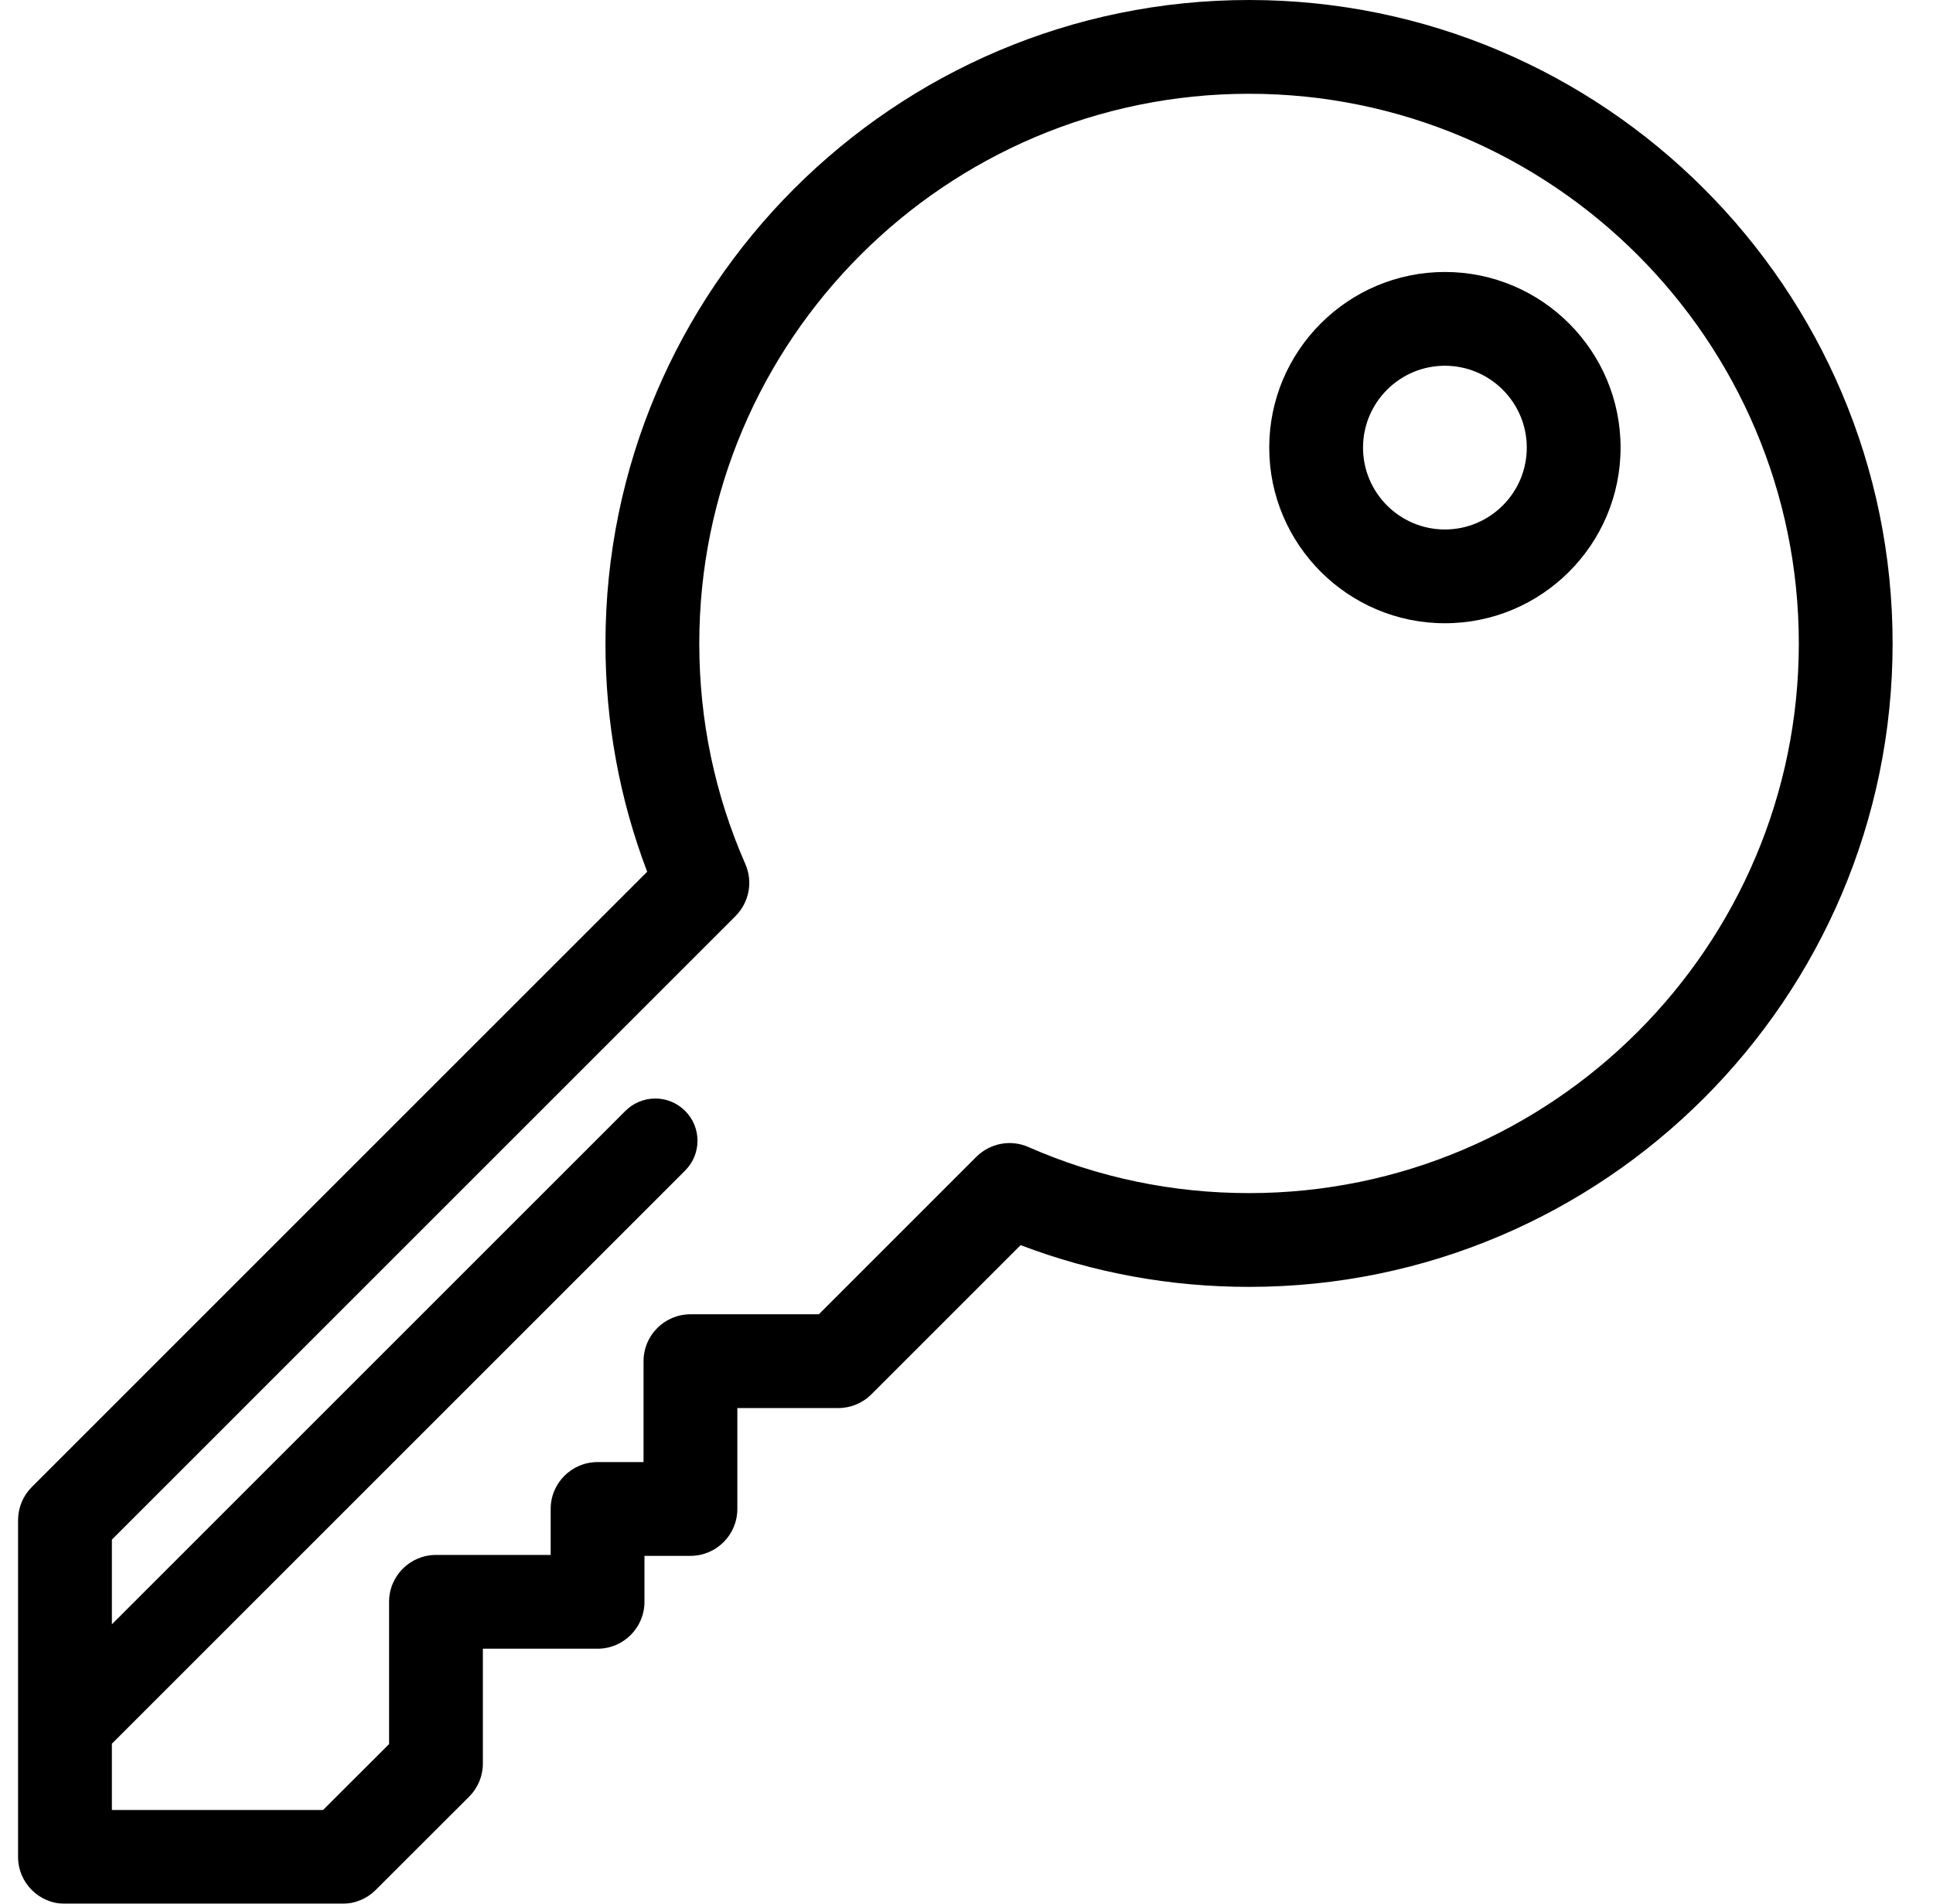
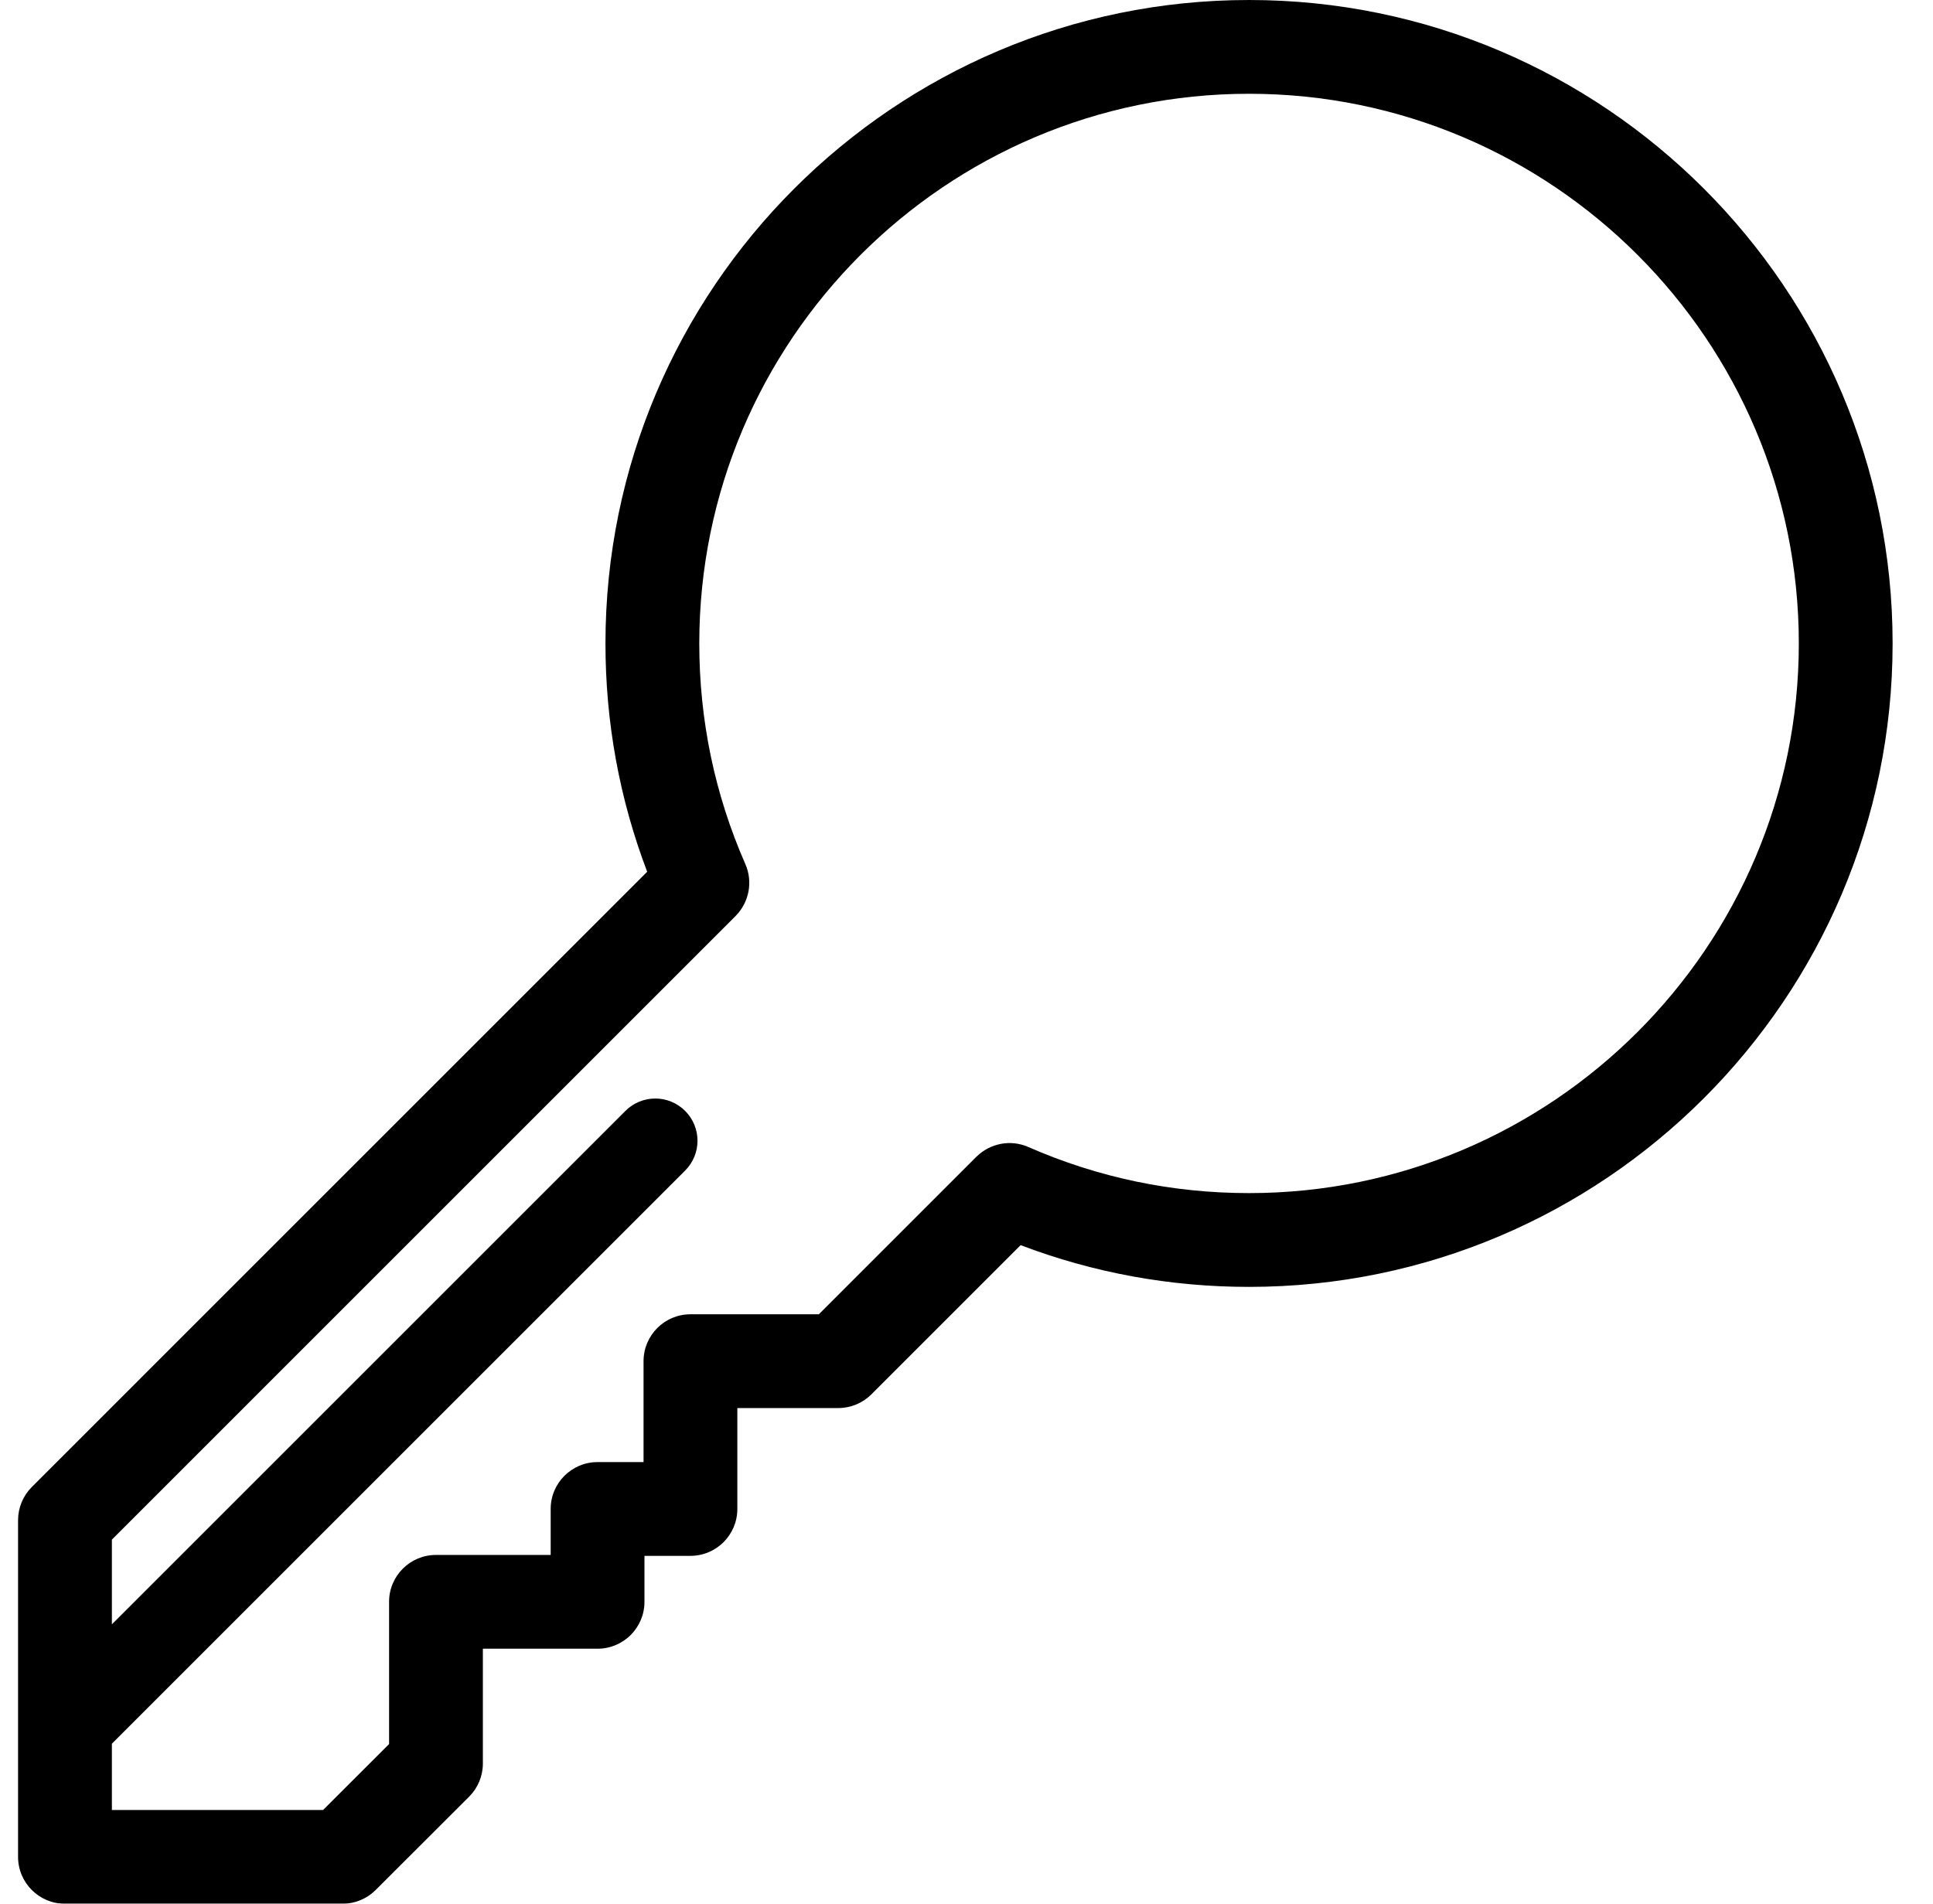
<svg xmlns="http://www.w3.org/2000/svg" width="67px" height="66px" viewBox="0 0 67 66" version="1.1">
  <title>9517AA8E-CE3C-40B1-8552-154E53023859</title>
  <defs>
    <filter id="filter-1">
      <feColorMatrix in="SourceGraphic" type="matrix" values="0 0 0 0 1 0 0 0 0 1 0 0 0 0 1 0 0 0 1 0" />
    </filter>
  </defs>
  <g id="Page-1" stroke="none" stroke-width="1" fill="none" fill-rule="evenodd">
    <g id="key-copy-2" transform="translate(-150, -4430)" filter="url(#filter-1)">
      <g transform="translate(150.5, 4430)">
        <path d="M42.794,0 C30.493,0 20.486,10.007 20.486,22.307 C20.486,25.042 20.972,27.699 21.932,30.222 L0.602,51.553 C0.297,51.858 0.126,52.272 0.126,52.703 L0.126,64.374 C0.126,65.272 0.854,66 1.752,66 L11.37,66 C11.801,66 12.214,65.829 12.519,65.525 L15.76,62.288 C16.066,61.983 16.237,61.569 16.237,61.138 L16.237,57.158 L20.212,57.158 C21.11,57.158 21.838,56.43 21.838,55.532 L21.838,53.939 L23.431,53.939 C24.329,53.939 25.057,53.211 25.057,52.313 L25.057,48.815 L28.555,48.815 C28.986,48.815 29.399,48.644 29.704,48.339 L34.876,43.167 C37.4,44.127 40.058,44.614 42.793,44.614 C55.093,44.614 65.1,34.607 65.1,22.307 C65.1,10.007 55.094,0 42.794,0 Z M42.794,41.363 C40.133,41.363 37.559,40.825 35.144,39.765 C34.52,39.491 33.817,39.642 33.356,40.091 C33.351,40.095 33.346,40.099 33.341,40.104 L27.882,45.564 L23.432,45.564 C22.534,45.564 21.806,46.292 21.806,47.19 L21.806,50.688 L20.212,50.688 C19.315,50.688 18.587,51.415 18.587,52.313 L18.587,53.907 L14.612,53.907 C13.714,53.907 12.986,54.634 12.986,55.532 L12.986,60.464 L10.698,62.749 L3.378,62.749 L3.378,60.451 L23.247,40.582 C23.819,40.01 23.819,39.084 23.247,38.513 C22.676,37.941 21.75,37.941 21.178,38.513 L3.378,56.313 L3.378,53.376 L24.995,31.758 C25,31.753 25.003,31.748 25.008,31.743 C25.457,31.283 25.608,30.58 25.334,29.955 C24.275,27.541 23.738,24.967 23.738,22.307 C23.738,11.8 32.287,3.251 42.794,3.251 C53.301,3.251 61.849,11.8 61.849,22.307 C61.849,32.814 53.301,41.363 42.794,41.363 Z" id="Shape" fill="#000000" fill-rule="nonzero" />
-         <path d="M49.582,9.429 C46.225,9.429 43.493,12.16 43.493,15.518 C43.493,18.875 46.225,21.607 49.582,21.607 C52.94,21.607 55.671,18.875 55.671,15.518 C55.671,12.16 52.94,9.429 49.582,9.429 Z M49.582,18.356 C48.017,18.356 46.744,17.083 46.744,15.518 C46.744,13.953 48.017,12.68 49.582,12.68 C51.147,12.68 52.42,13.953 52.42,15.518 C52.42,17.083 51.147,18.356 49.582,18.356 Z" id="Shape" fill="#000000" fill-rule="nonzero" />
      </g>
    </g>
  </g>
</svg>